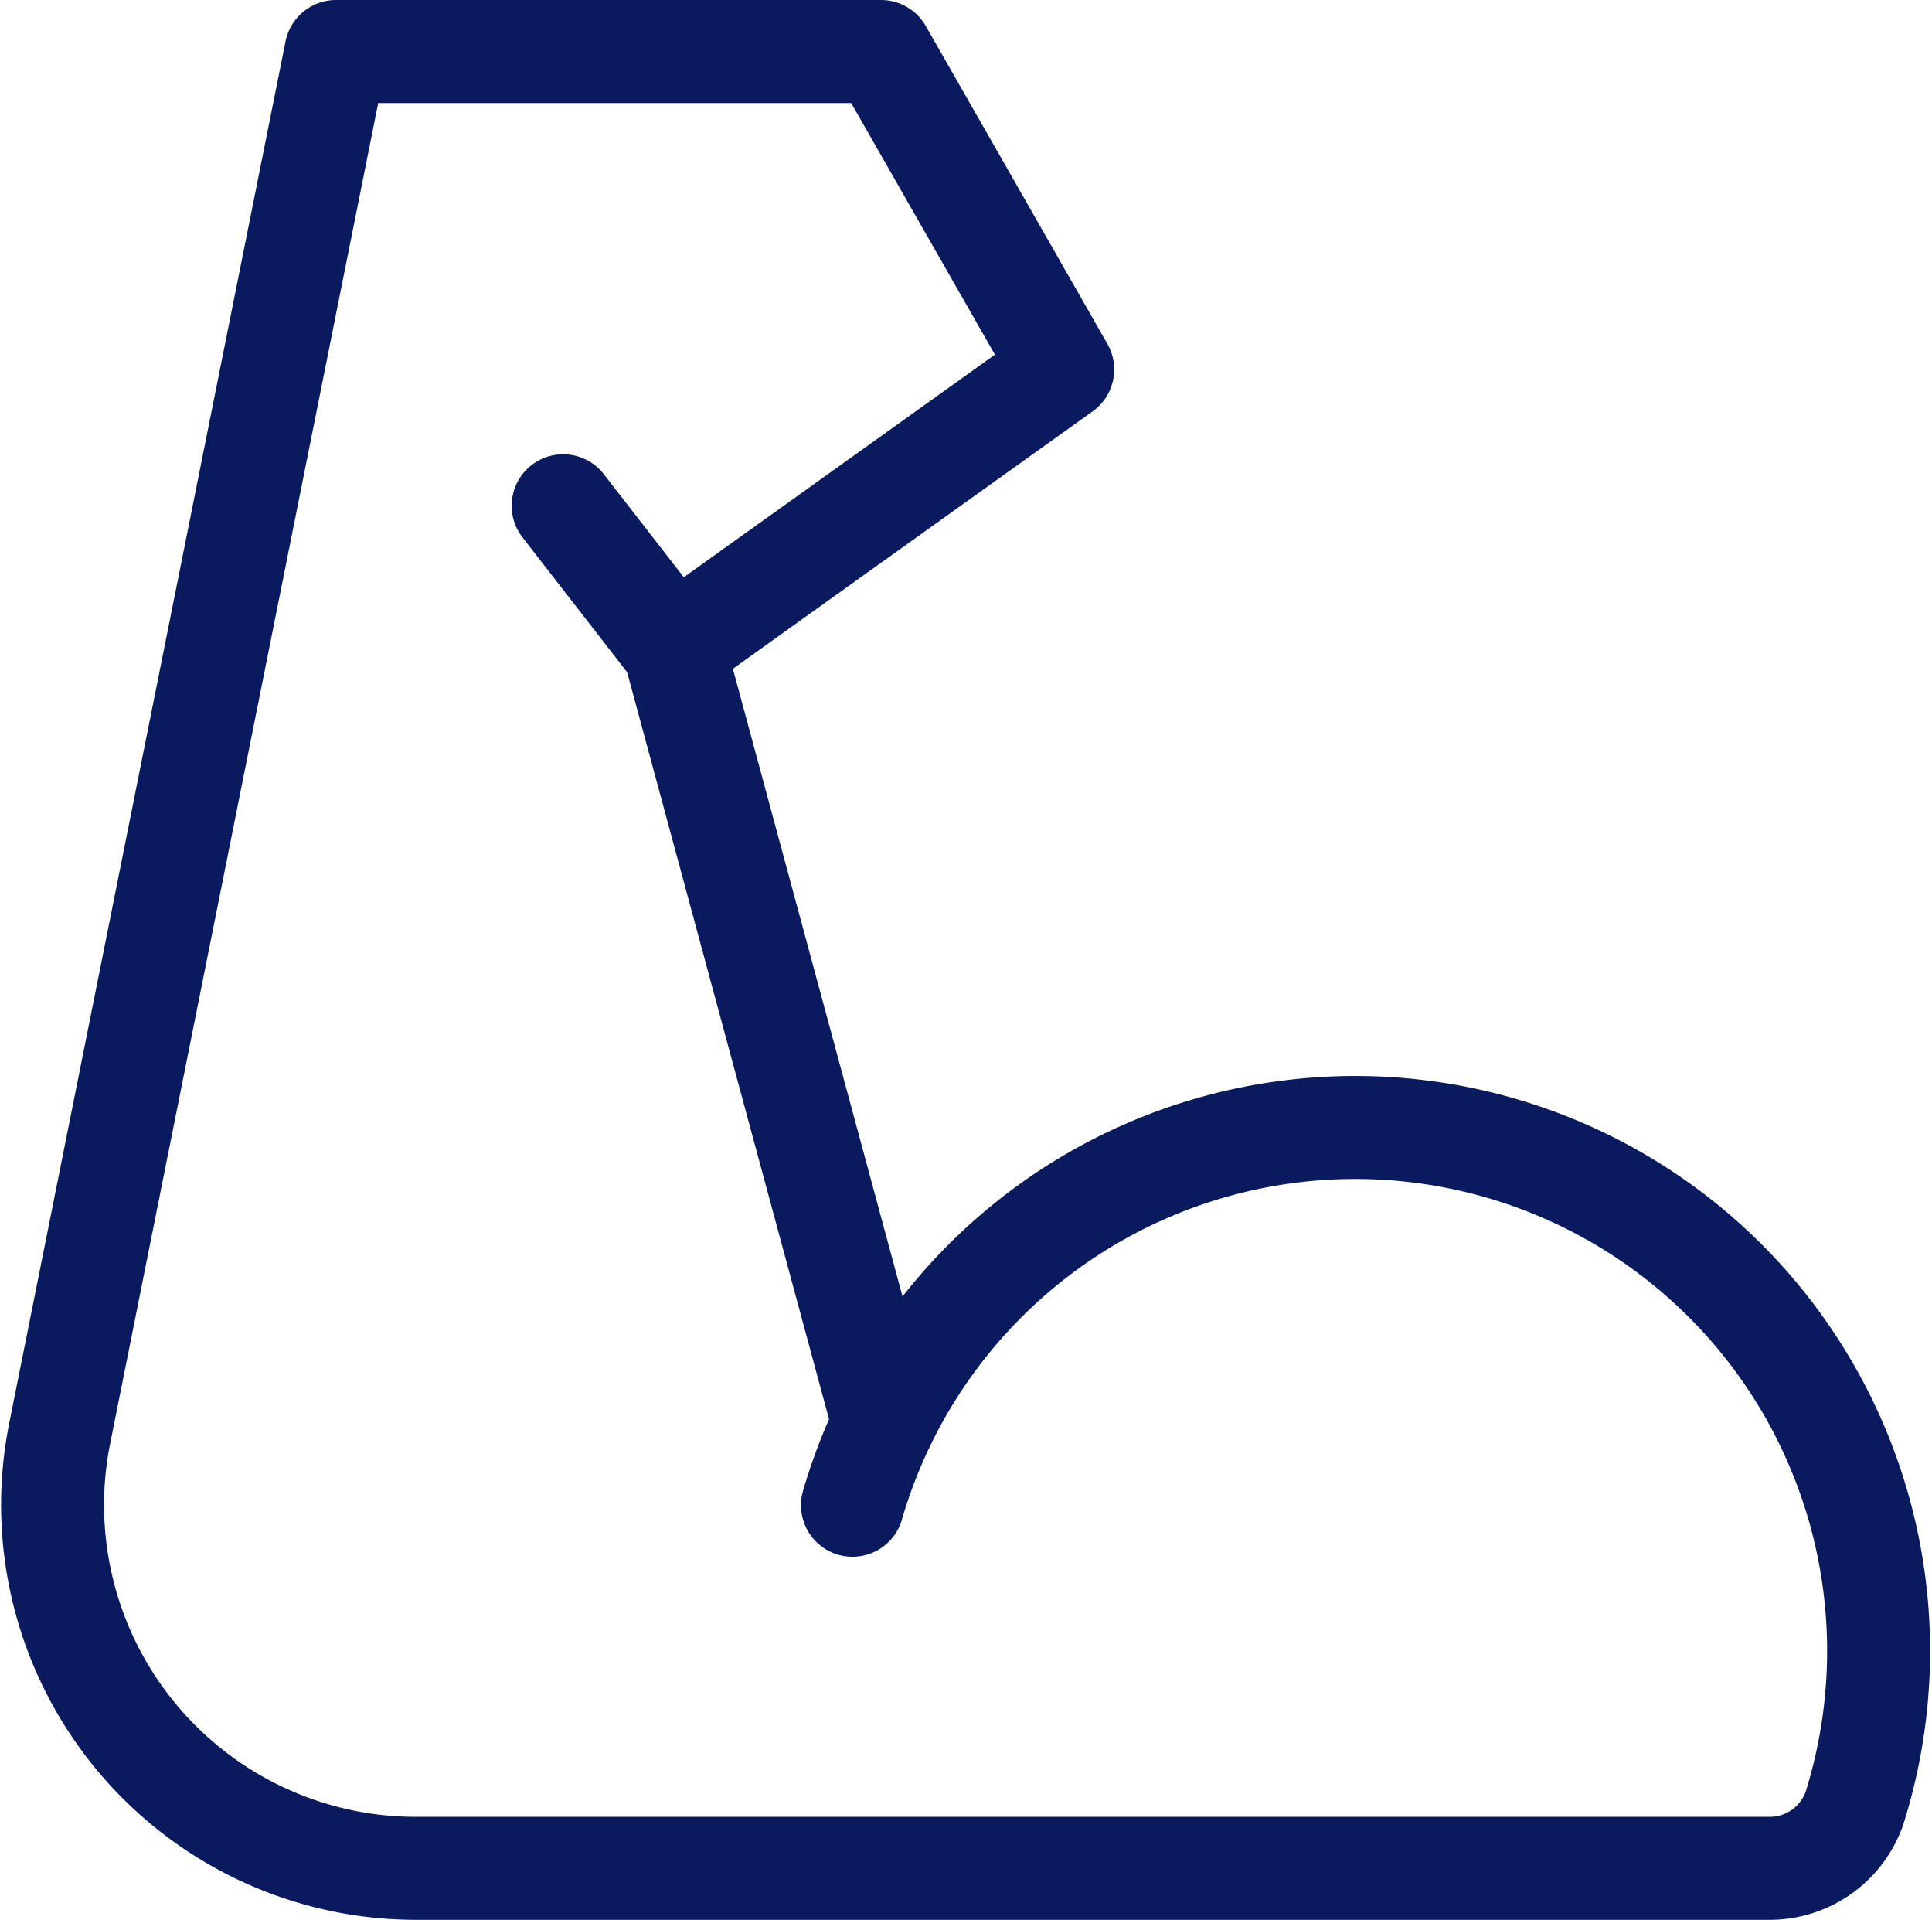
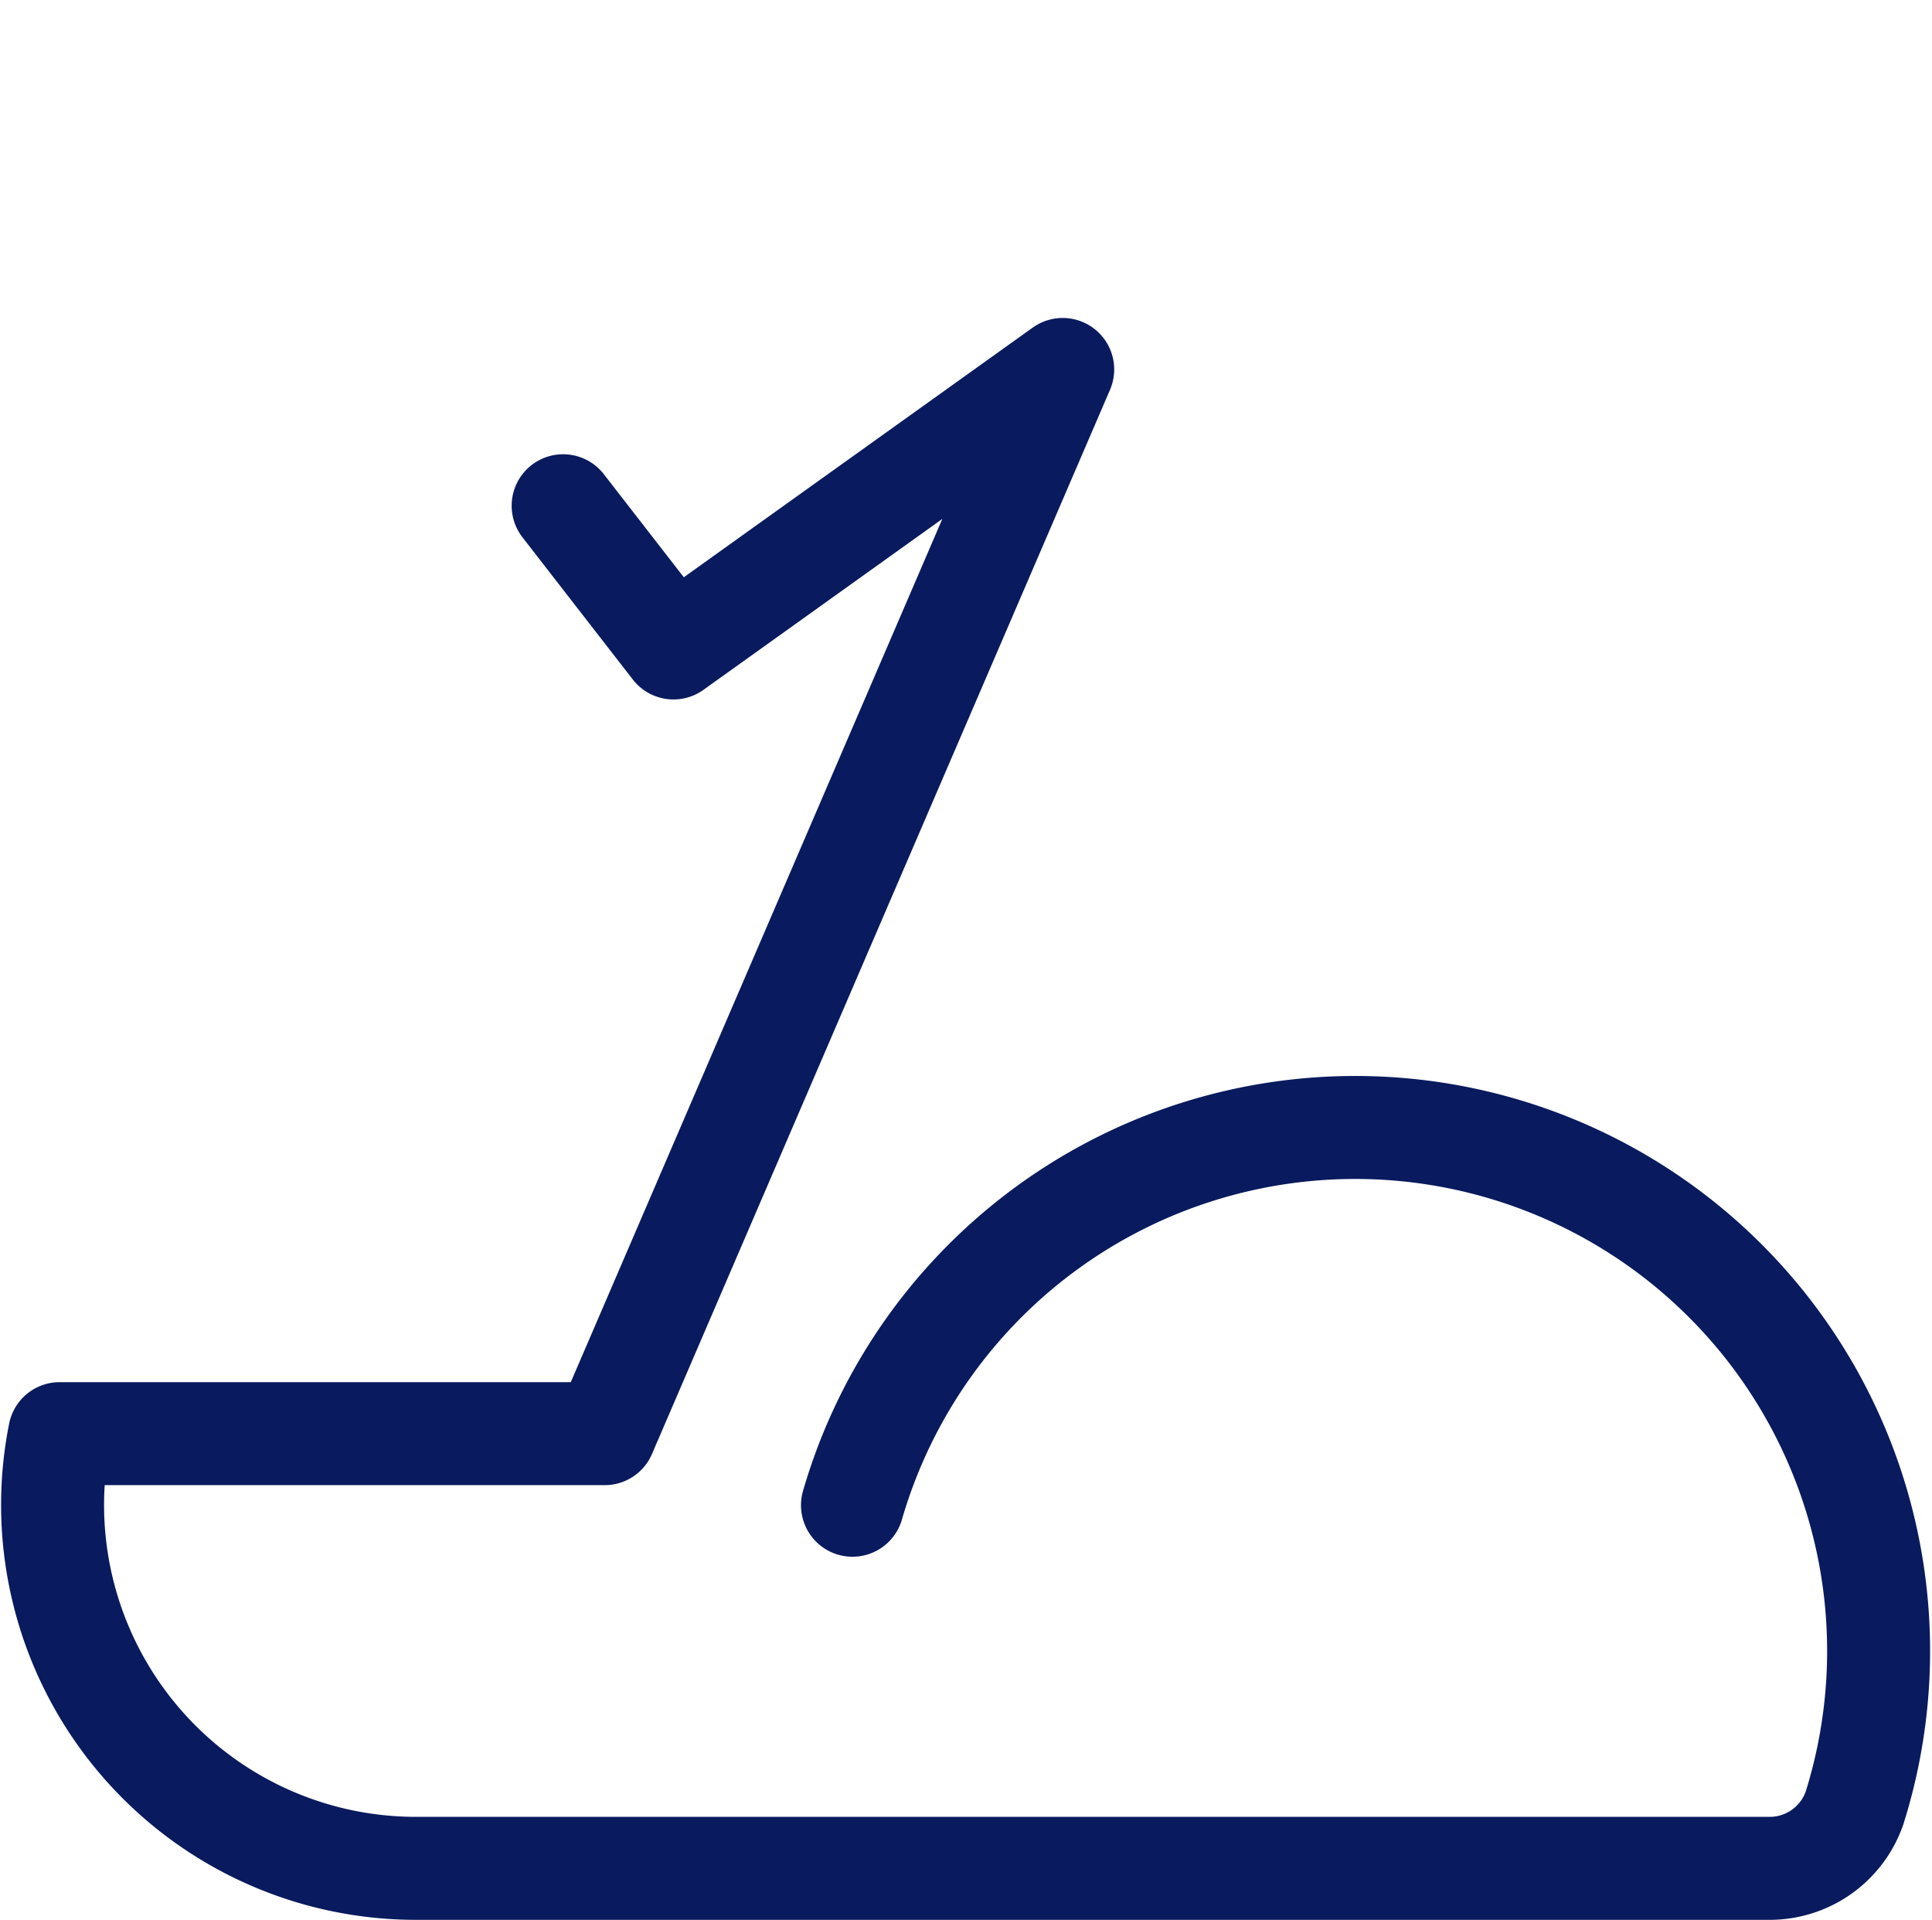
<svg xmlns="http://www.w3.org/2000/svg" width="22.516" height="22.373" viewBox="0 0 22.516 22.373">
  <g id="muscle-svgrepo-com" transform="translate(-3.145 -3.4)">
-     <path id="Path_8280" data-name="Path 8280" d="M13.08,20.939a6.1,6.1,0,1,1,11.677,3.531,1.047,1.047,0,0,1-1,.7H7.992a4.235,4.235,0,0,1-4.152-5.065L7.061,4h6.352L15.53,7.705,10.994,10.95,9.708,9.293" transform="translate(0)" fill="none" stroke="#091a5e" stroke-linecap="round" stroke-linejoin="round" stroke-miterlimit="2" stroke-width="1.2" />
-     <path id="Path_8281" data-name="Path 8281" d="M17.44,17.13l2.414,8.93" transform="translate(-6.441 -6.18)" fill="none" stroke="#091a5e" stroke-linecap="round" stroke-linejoin="round" stroke-miterlimit="2" stroke-width="1.2" />
+     <path id="Path_8280" data-name="Path 8280" d="M13.08,20.939a6.1,6.1,0,1,1,11.677,3.531,1.047,1.047,0,0,1-1,.7H7.992a4.235,4.235,0,0,1-4.152-5.065h6.352L15.53,7.705,10.994,10.95,9.708,9.293" transform="translate(0)" fill="none" stroke="#091a5e" stroke-linecap="round" stroke-linejoin="round" stroke-miterlimit="2" stroke-width="1.2" />
  </g>
</svg>